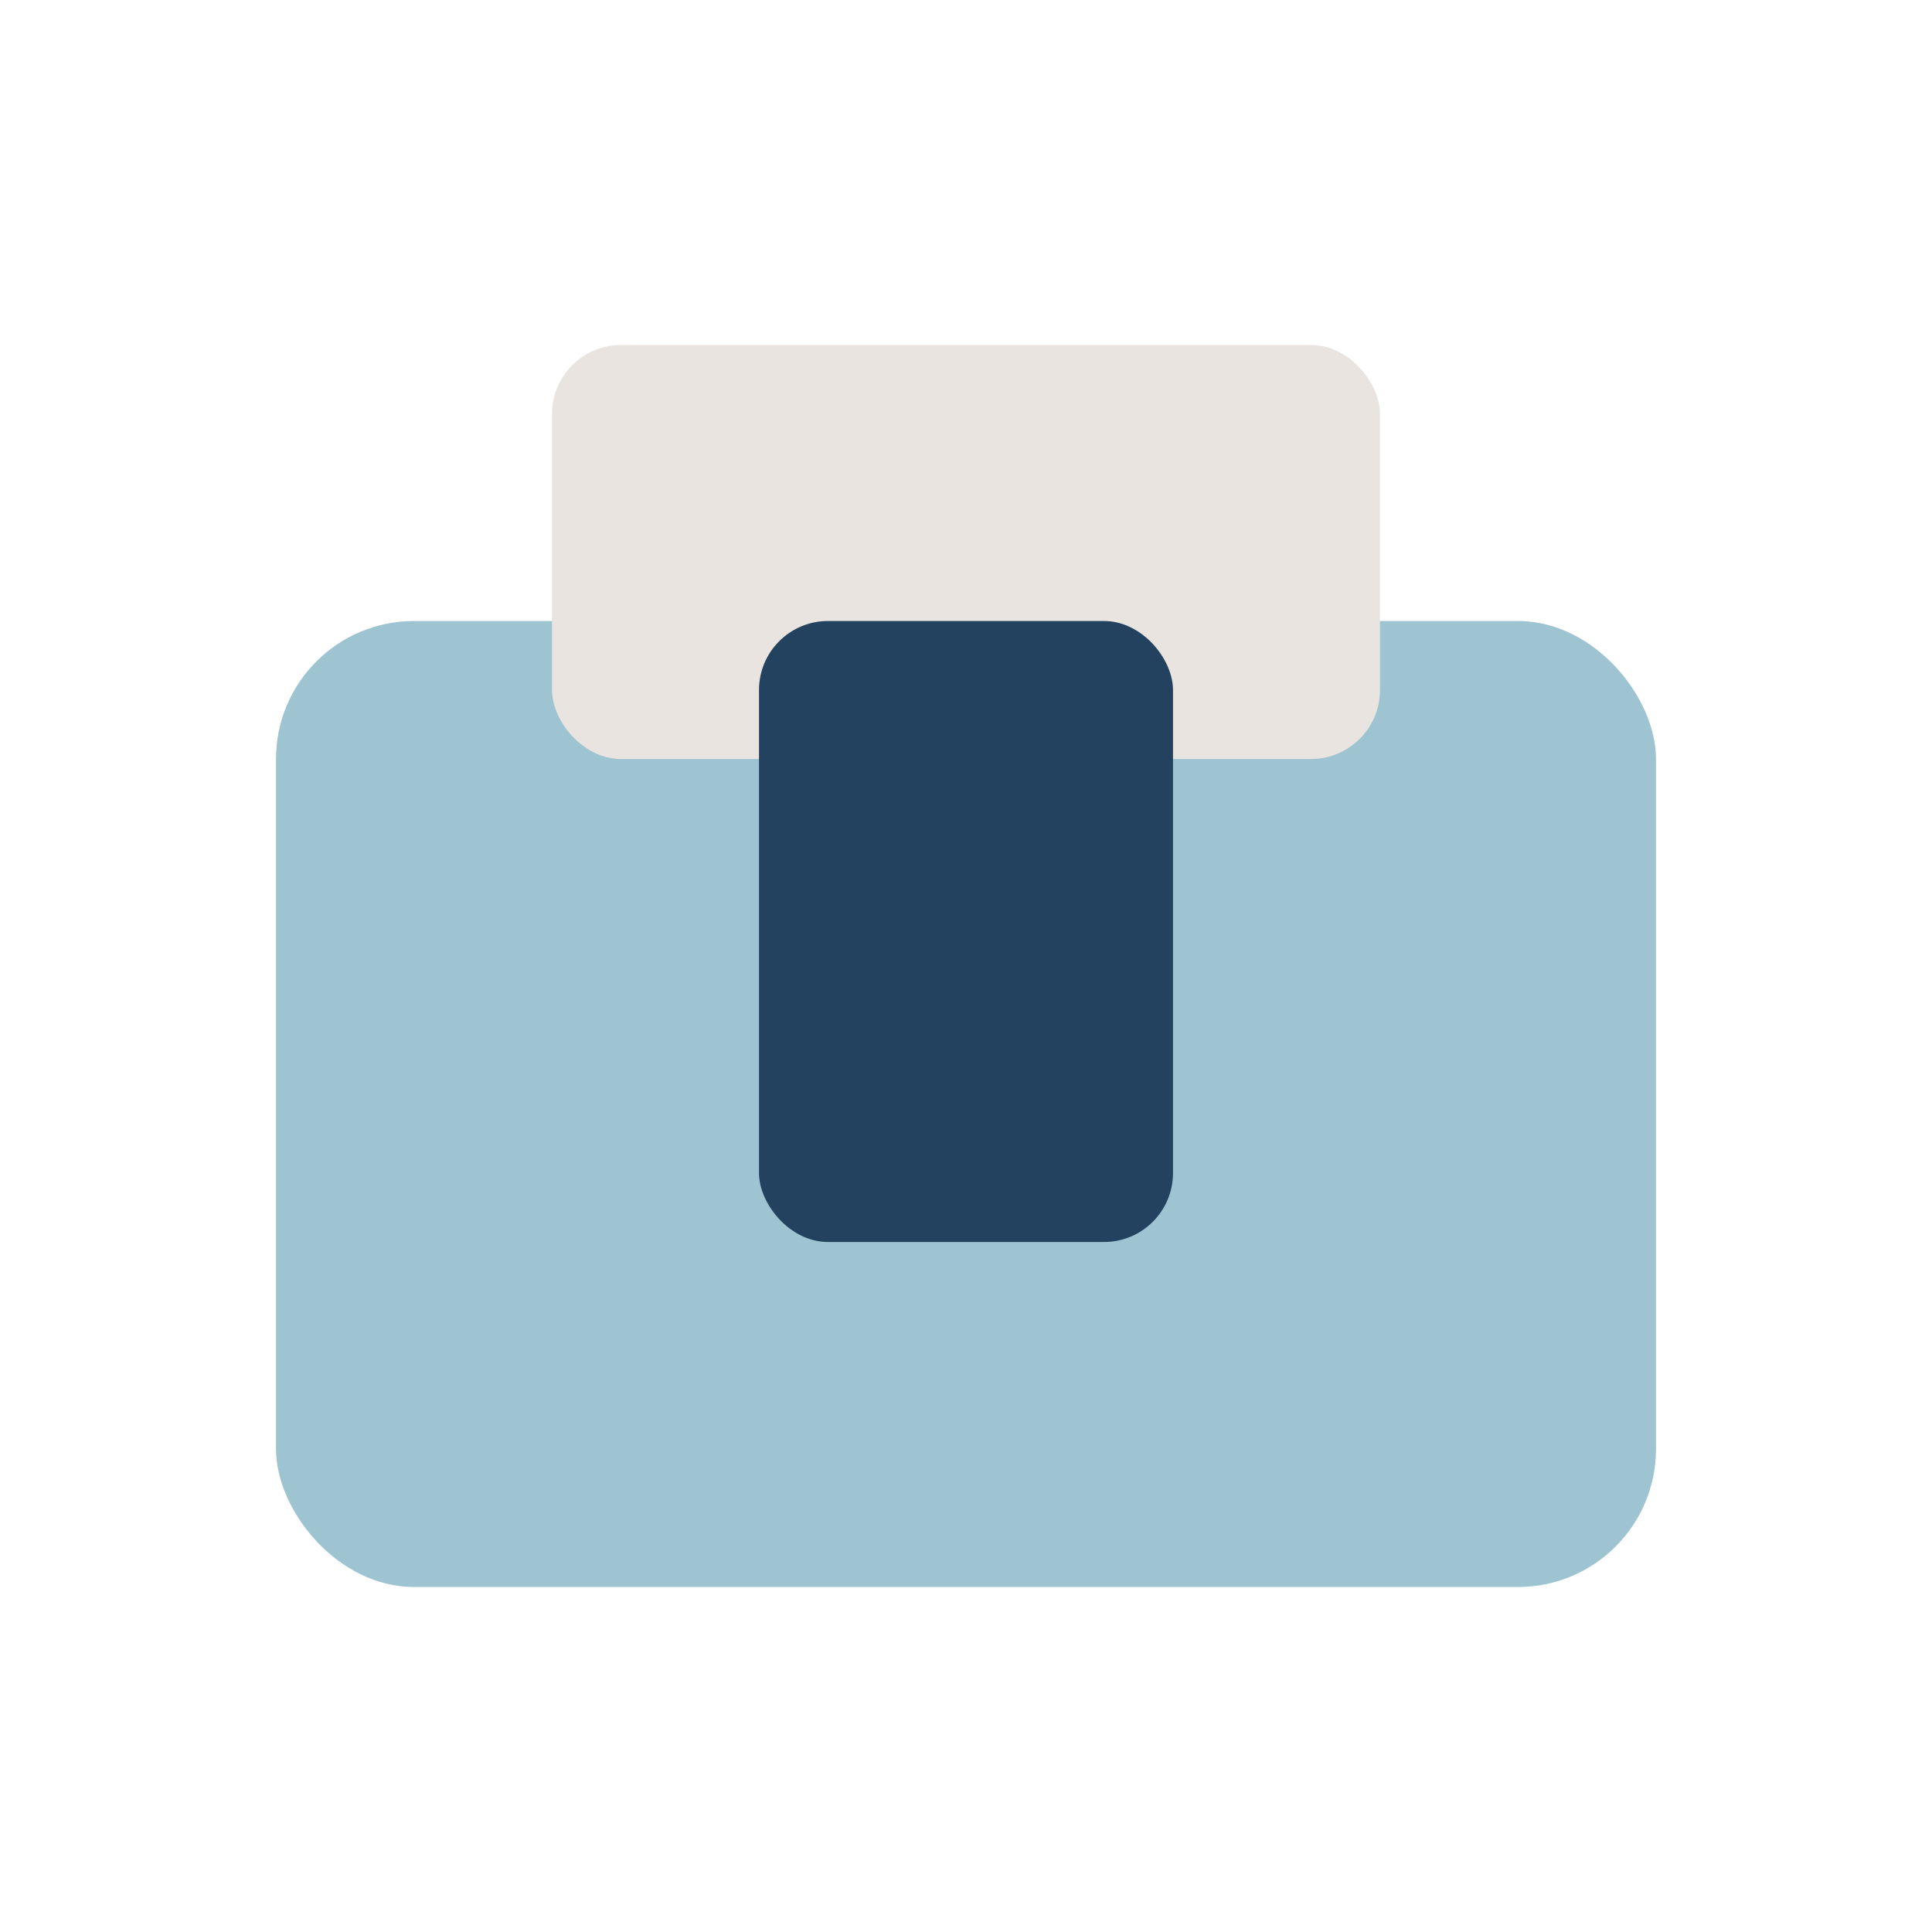
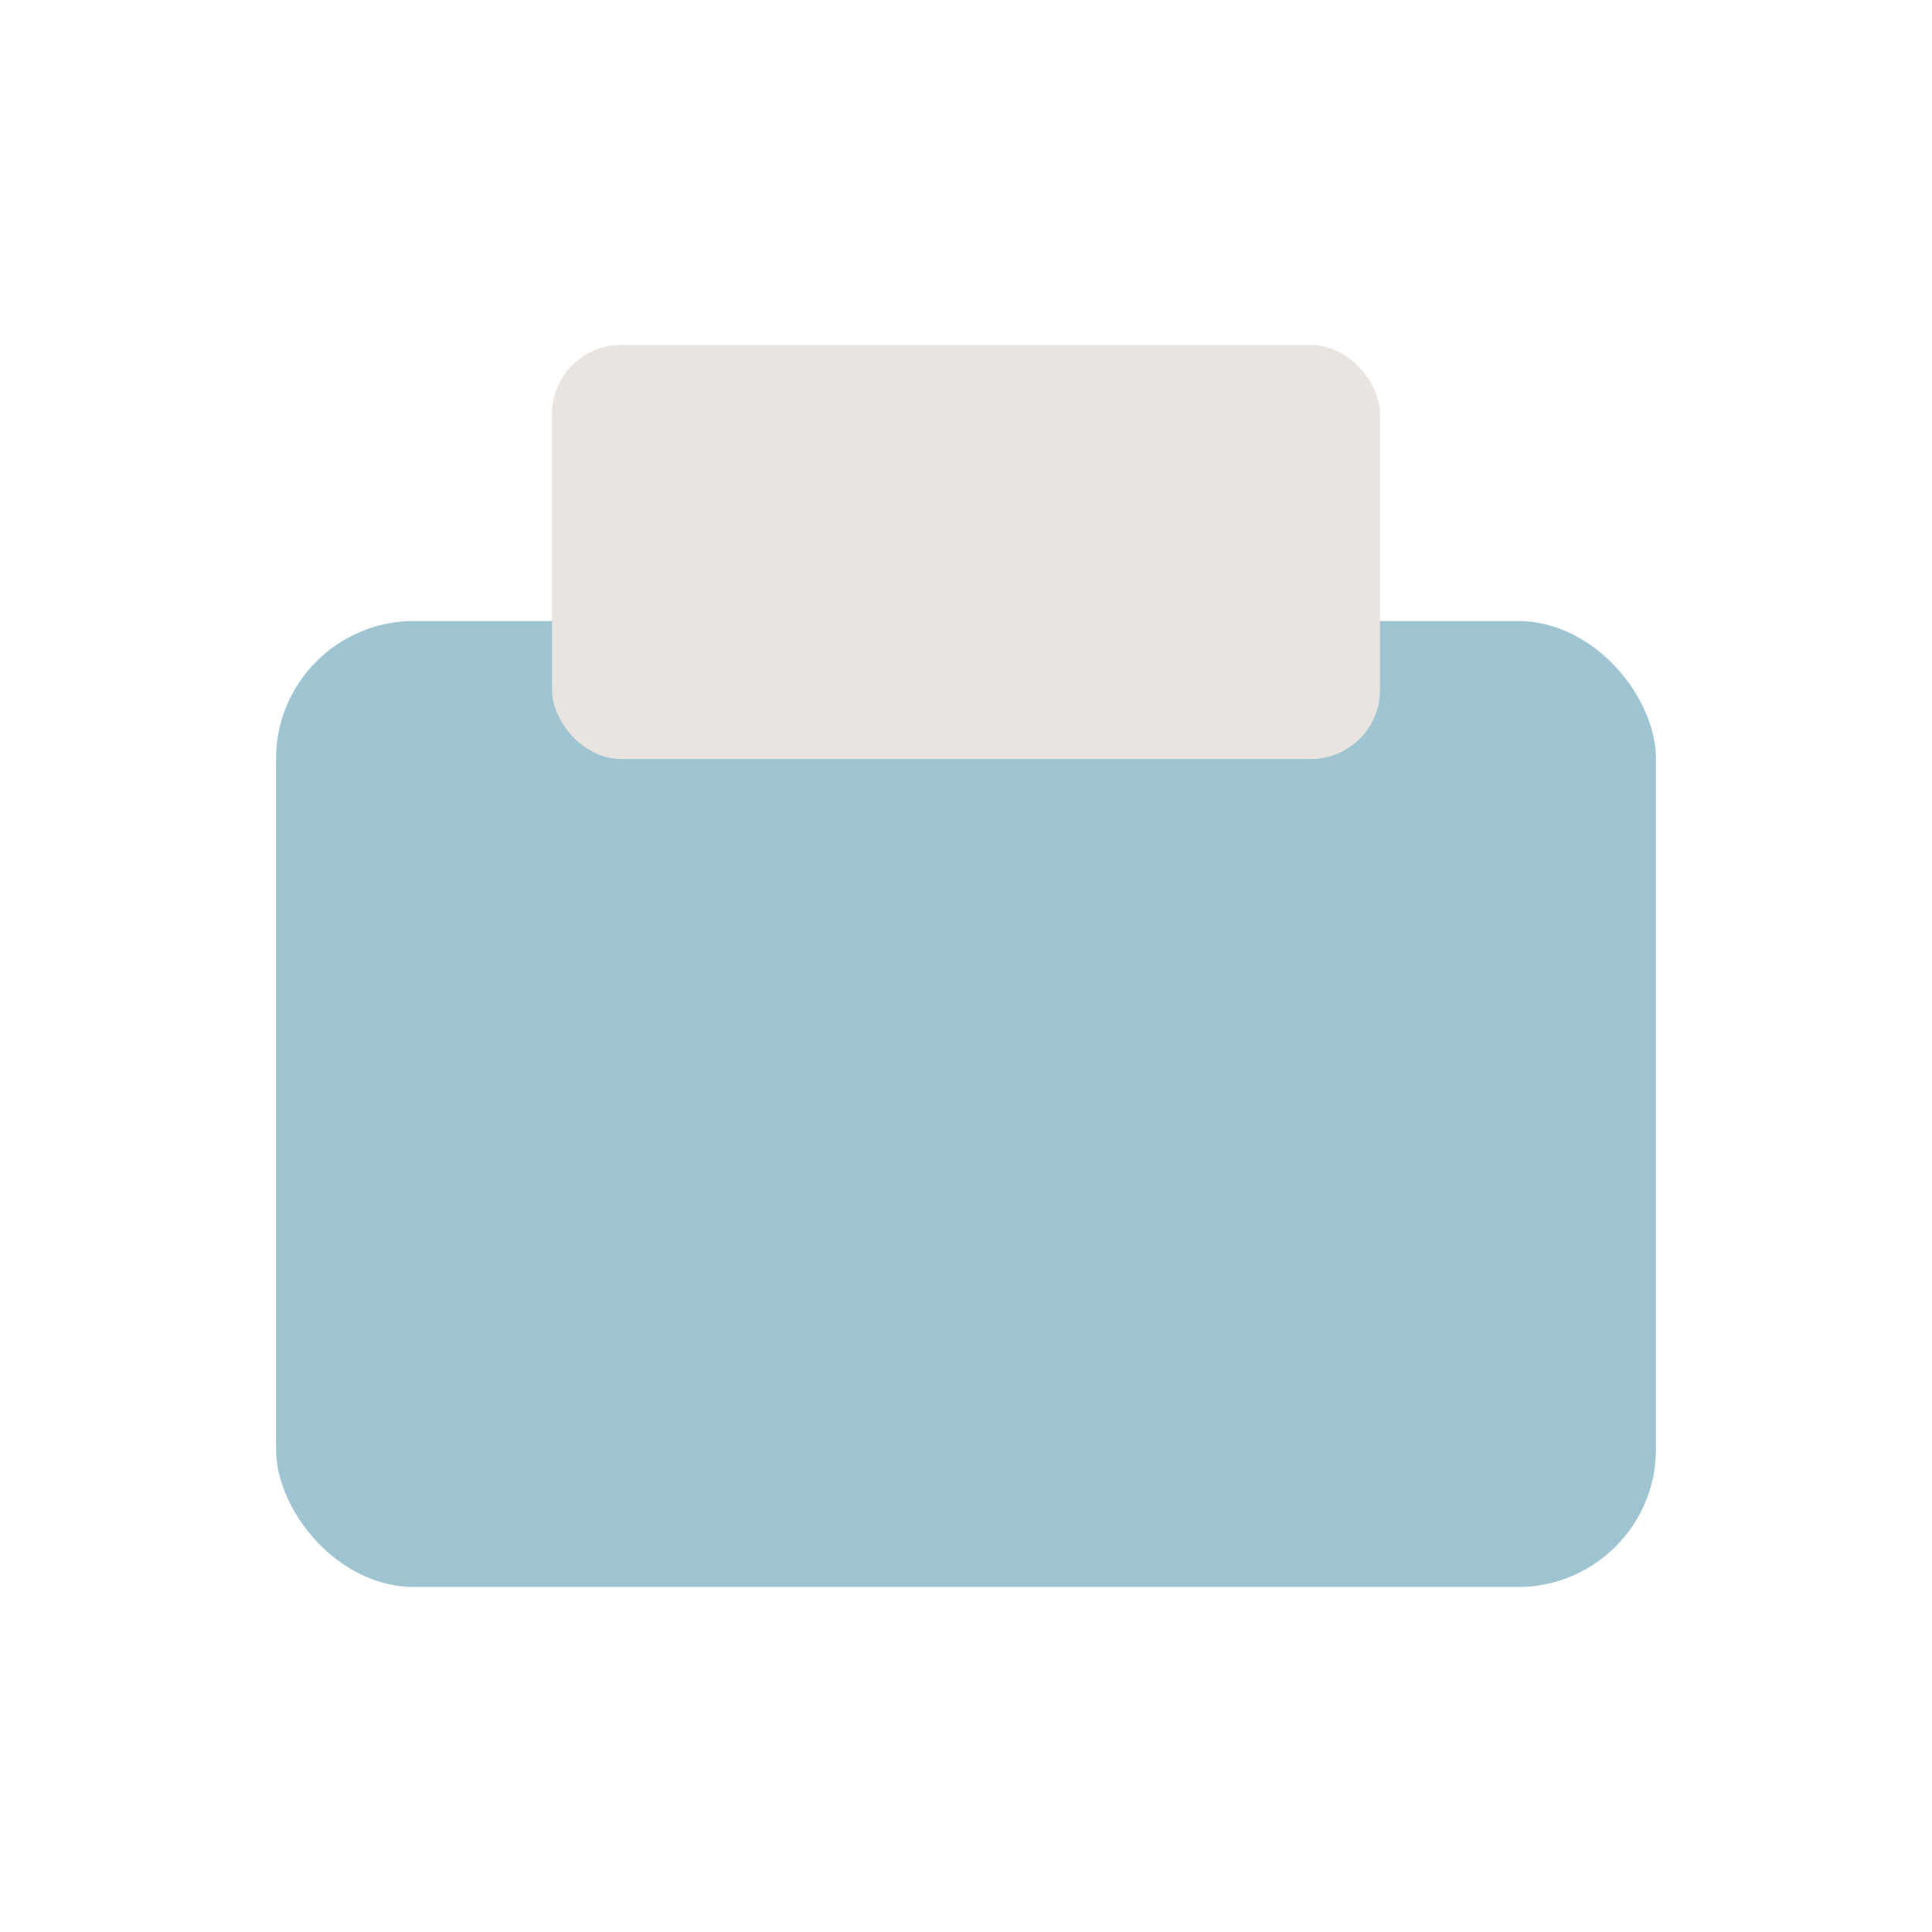
<svg xmlns="http://www.w3.org/2000/svg" width="28" height="28" viewBox="0 0 28 28">
  <rect x="4" y="9" width="20" height="14" rx="2" fill="#9DC4D0" />
  <rect x="8" y="5" width="12" height="6" rx="1" fill="#E9E4DF" />
-   <rect x="11" y="9" width="6" height="9" rx="1" fill="#22425F" />
</svg>